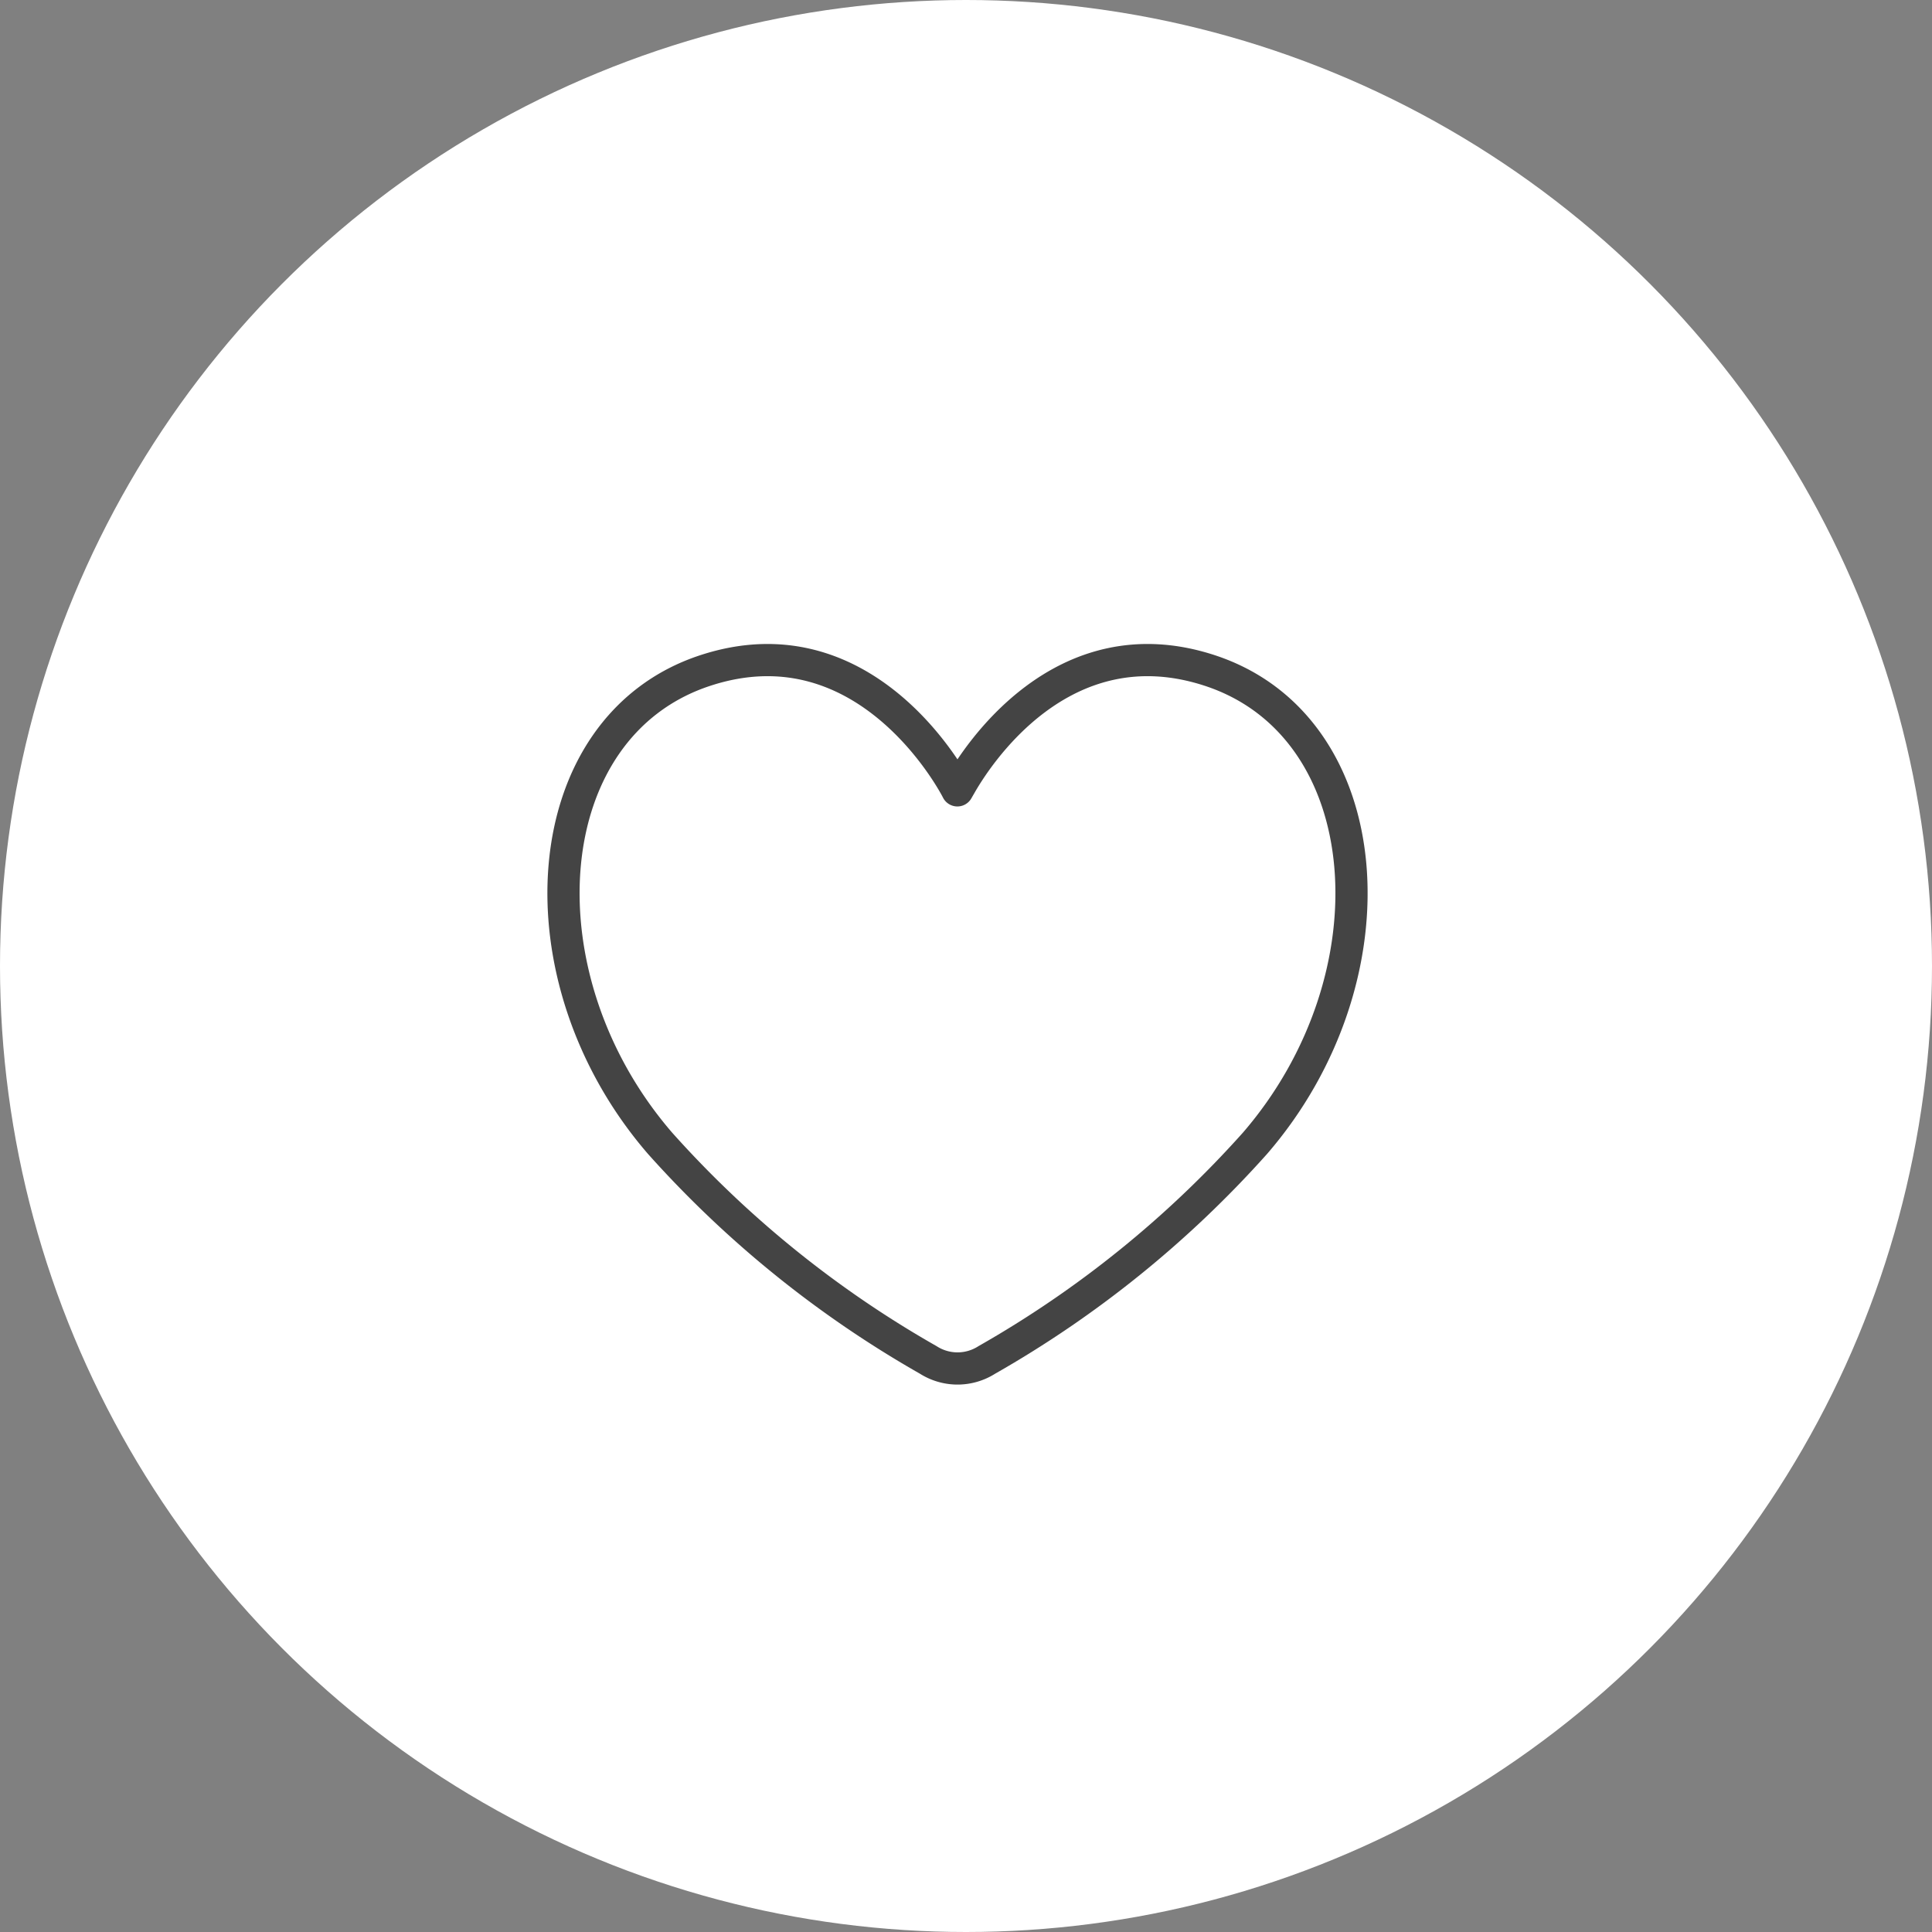
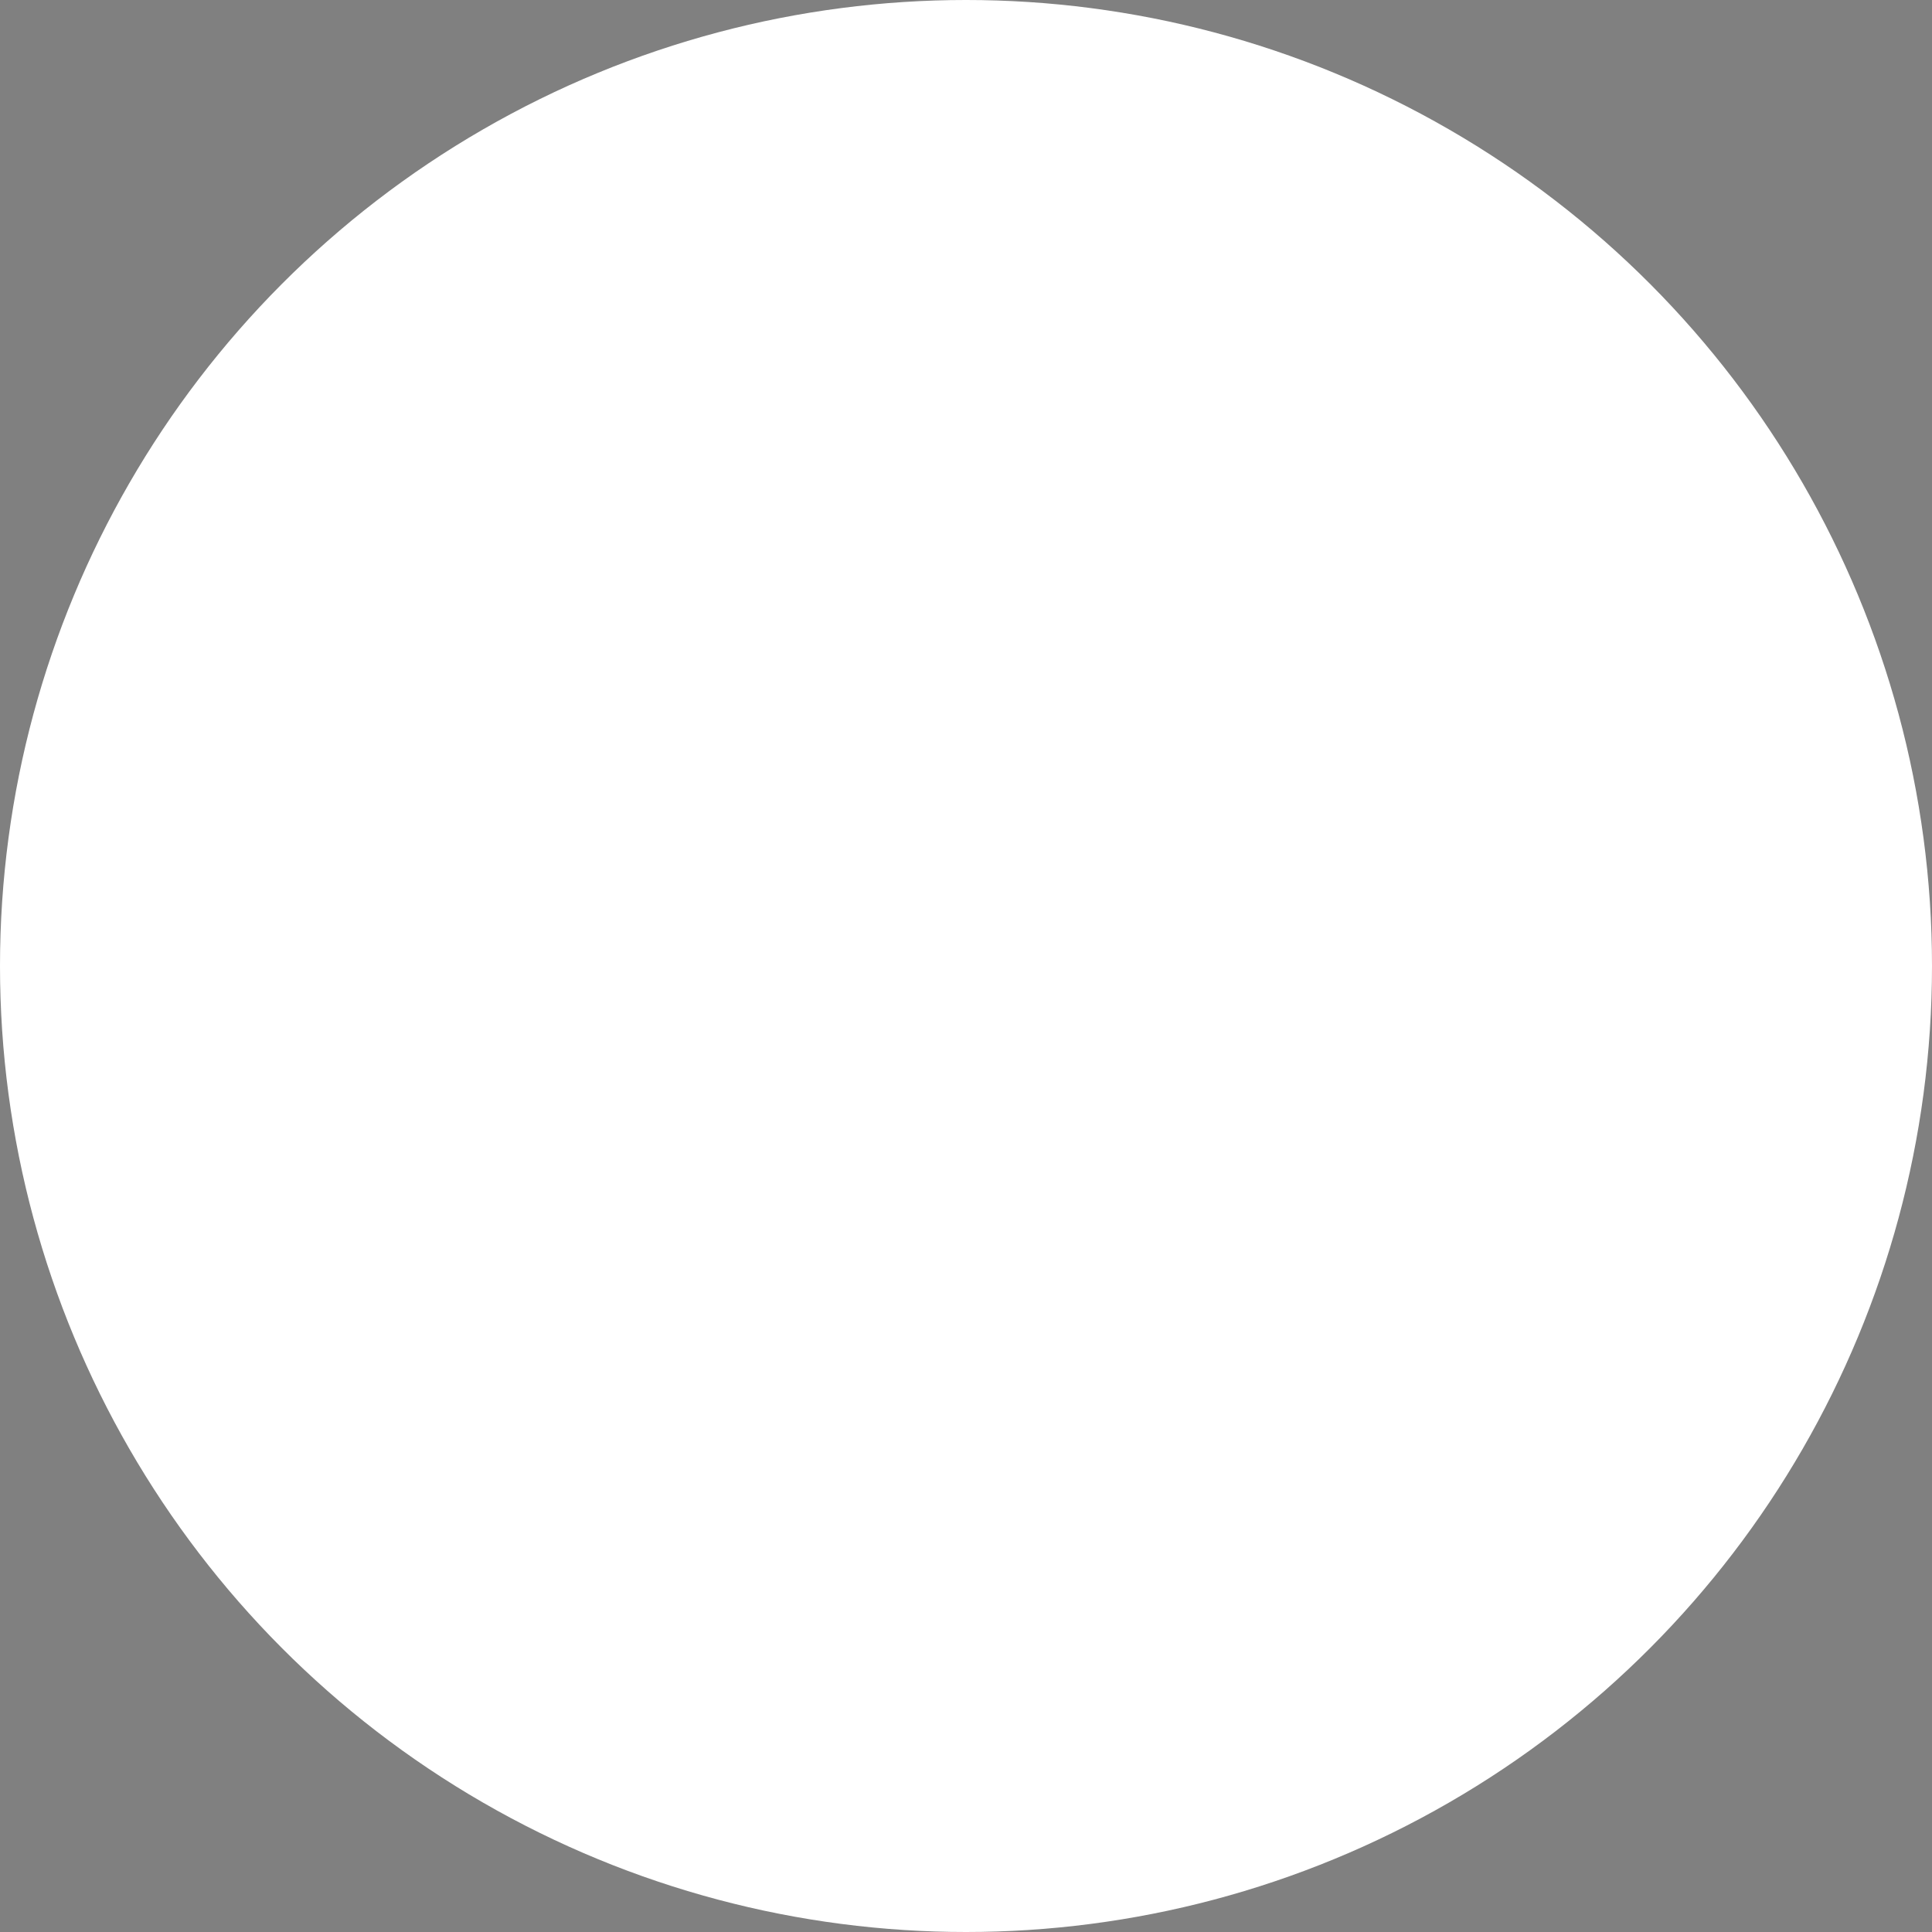
<svg xmlns="http://www.w3.org/2000/svg" width="60" height="60" viewBox="0 0 60 60">
  <rect x="0" y="0" width="60" height="60" fill="#808080" stroke="none" />
  <g id="グループ_5041" data-name="グループ 5041" transform="translate(-1532 -1361)">
    <circle id="楕円形_25" data-name="楕円形 25" cx="30" cy="30" r="30" transform="translate(1532 1361)" fill="#fff" />
-     <path id="パス_2367" data-name="パス 2367" d="M3,15.007a33.155,33.155,0,0,0,8.33,6.728,1.689,1.689,0,0,0,1.814,0,33.167,33.167,0,0,0,8.33-6.728c4.464-5.165,3.9-12.943-1.4-14.683C15.461-1.19,12.8,3.042,12.316,3.9c-.047.079-.074.129-.084.145C12.185,3.949,9.47-1.342,4.4.324-.9,2.064-1.468,9.842,3,15.007" transform="translate(1549.5 1381.5)" fill="none" stroke="#444" stroke-linecap="round" stroke-linejoin="round" stroke-width="1" />
  </g>
</svg>